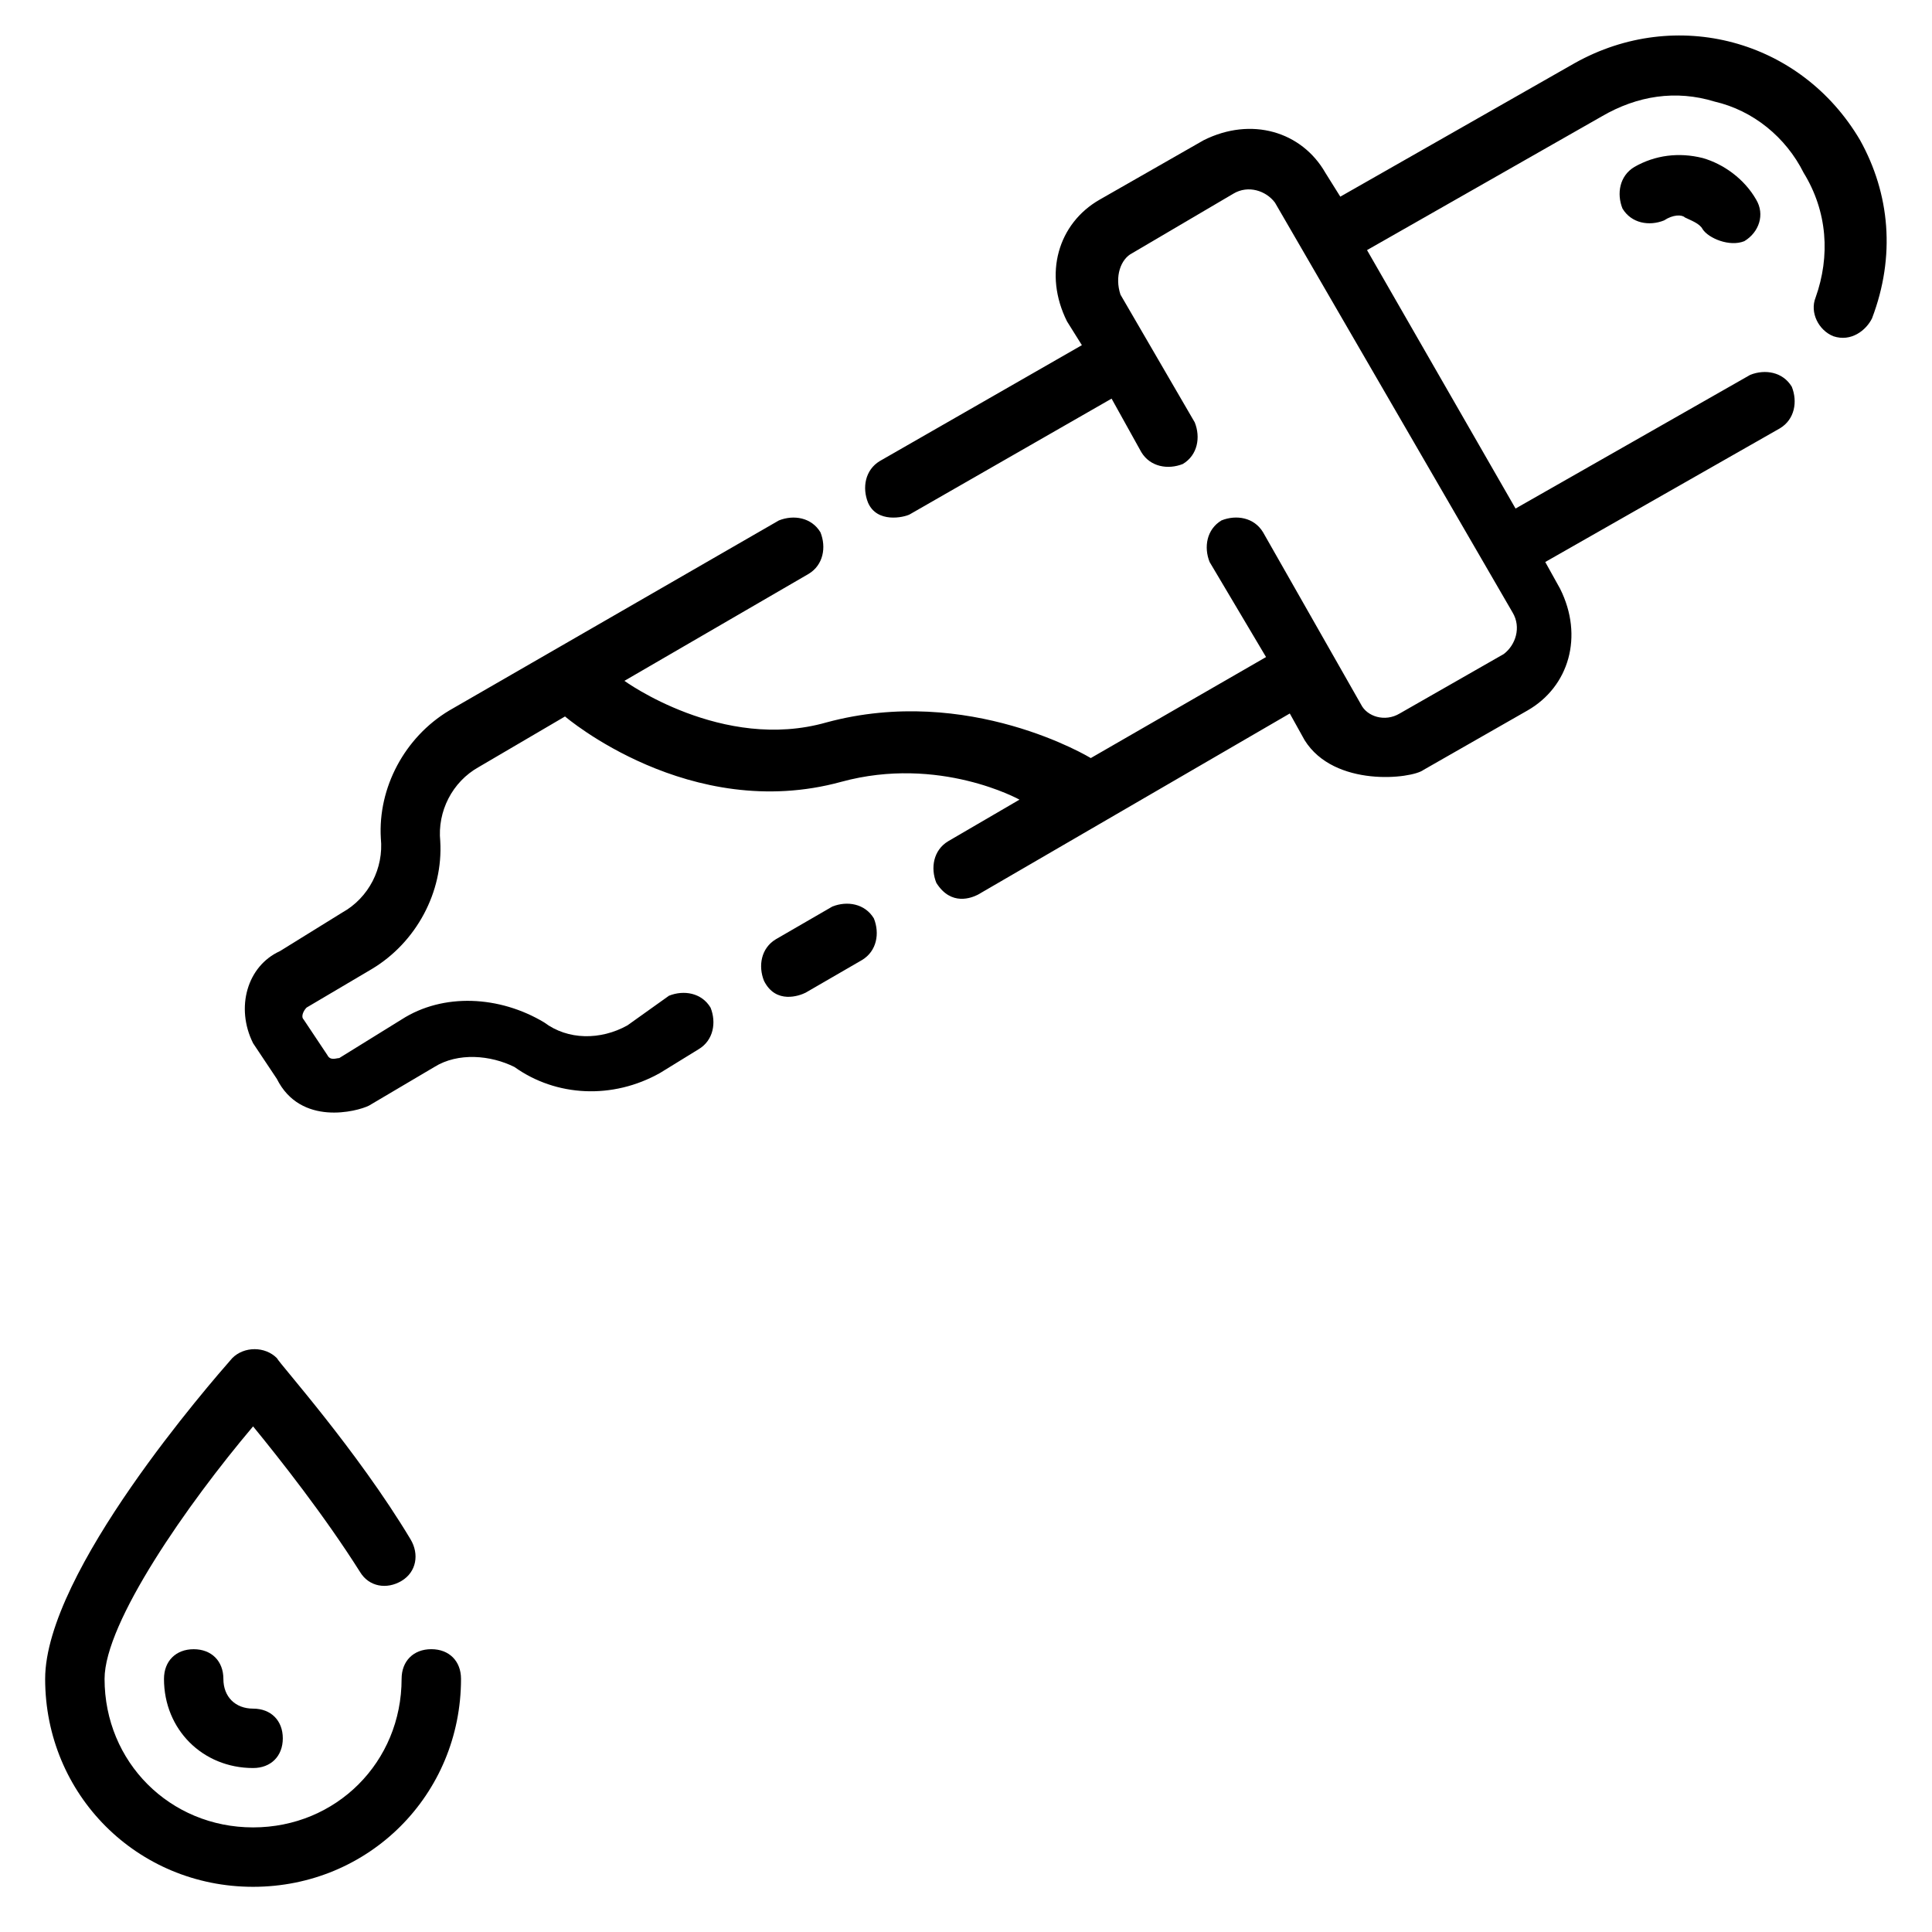
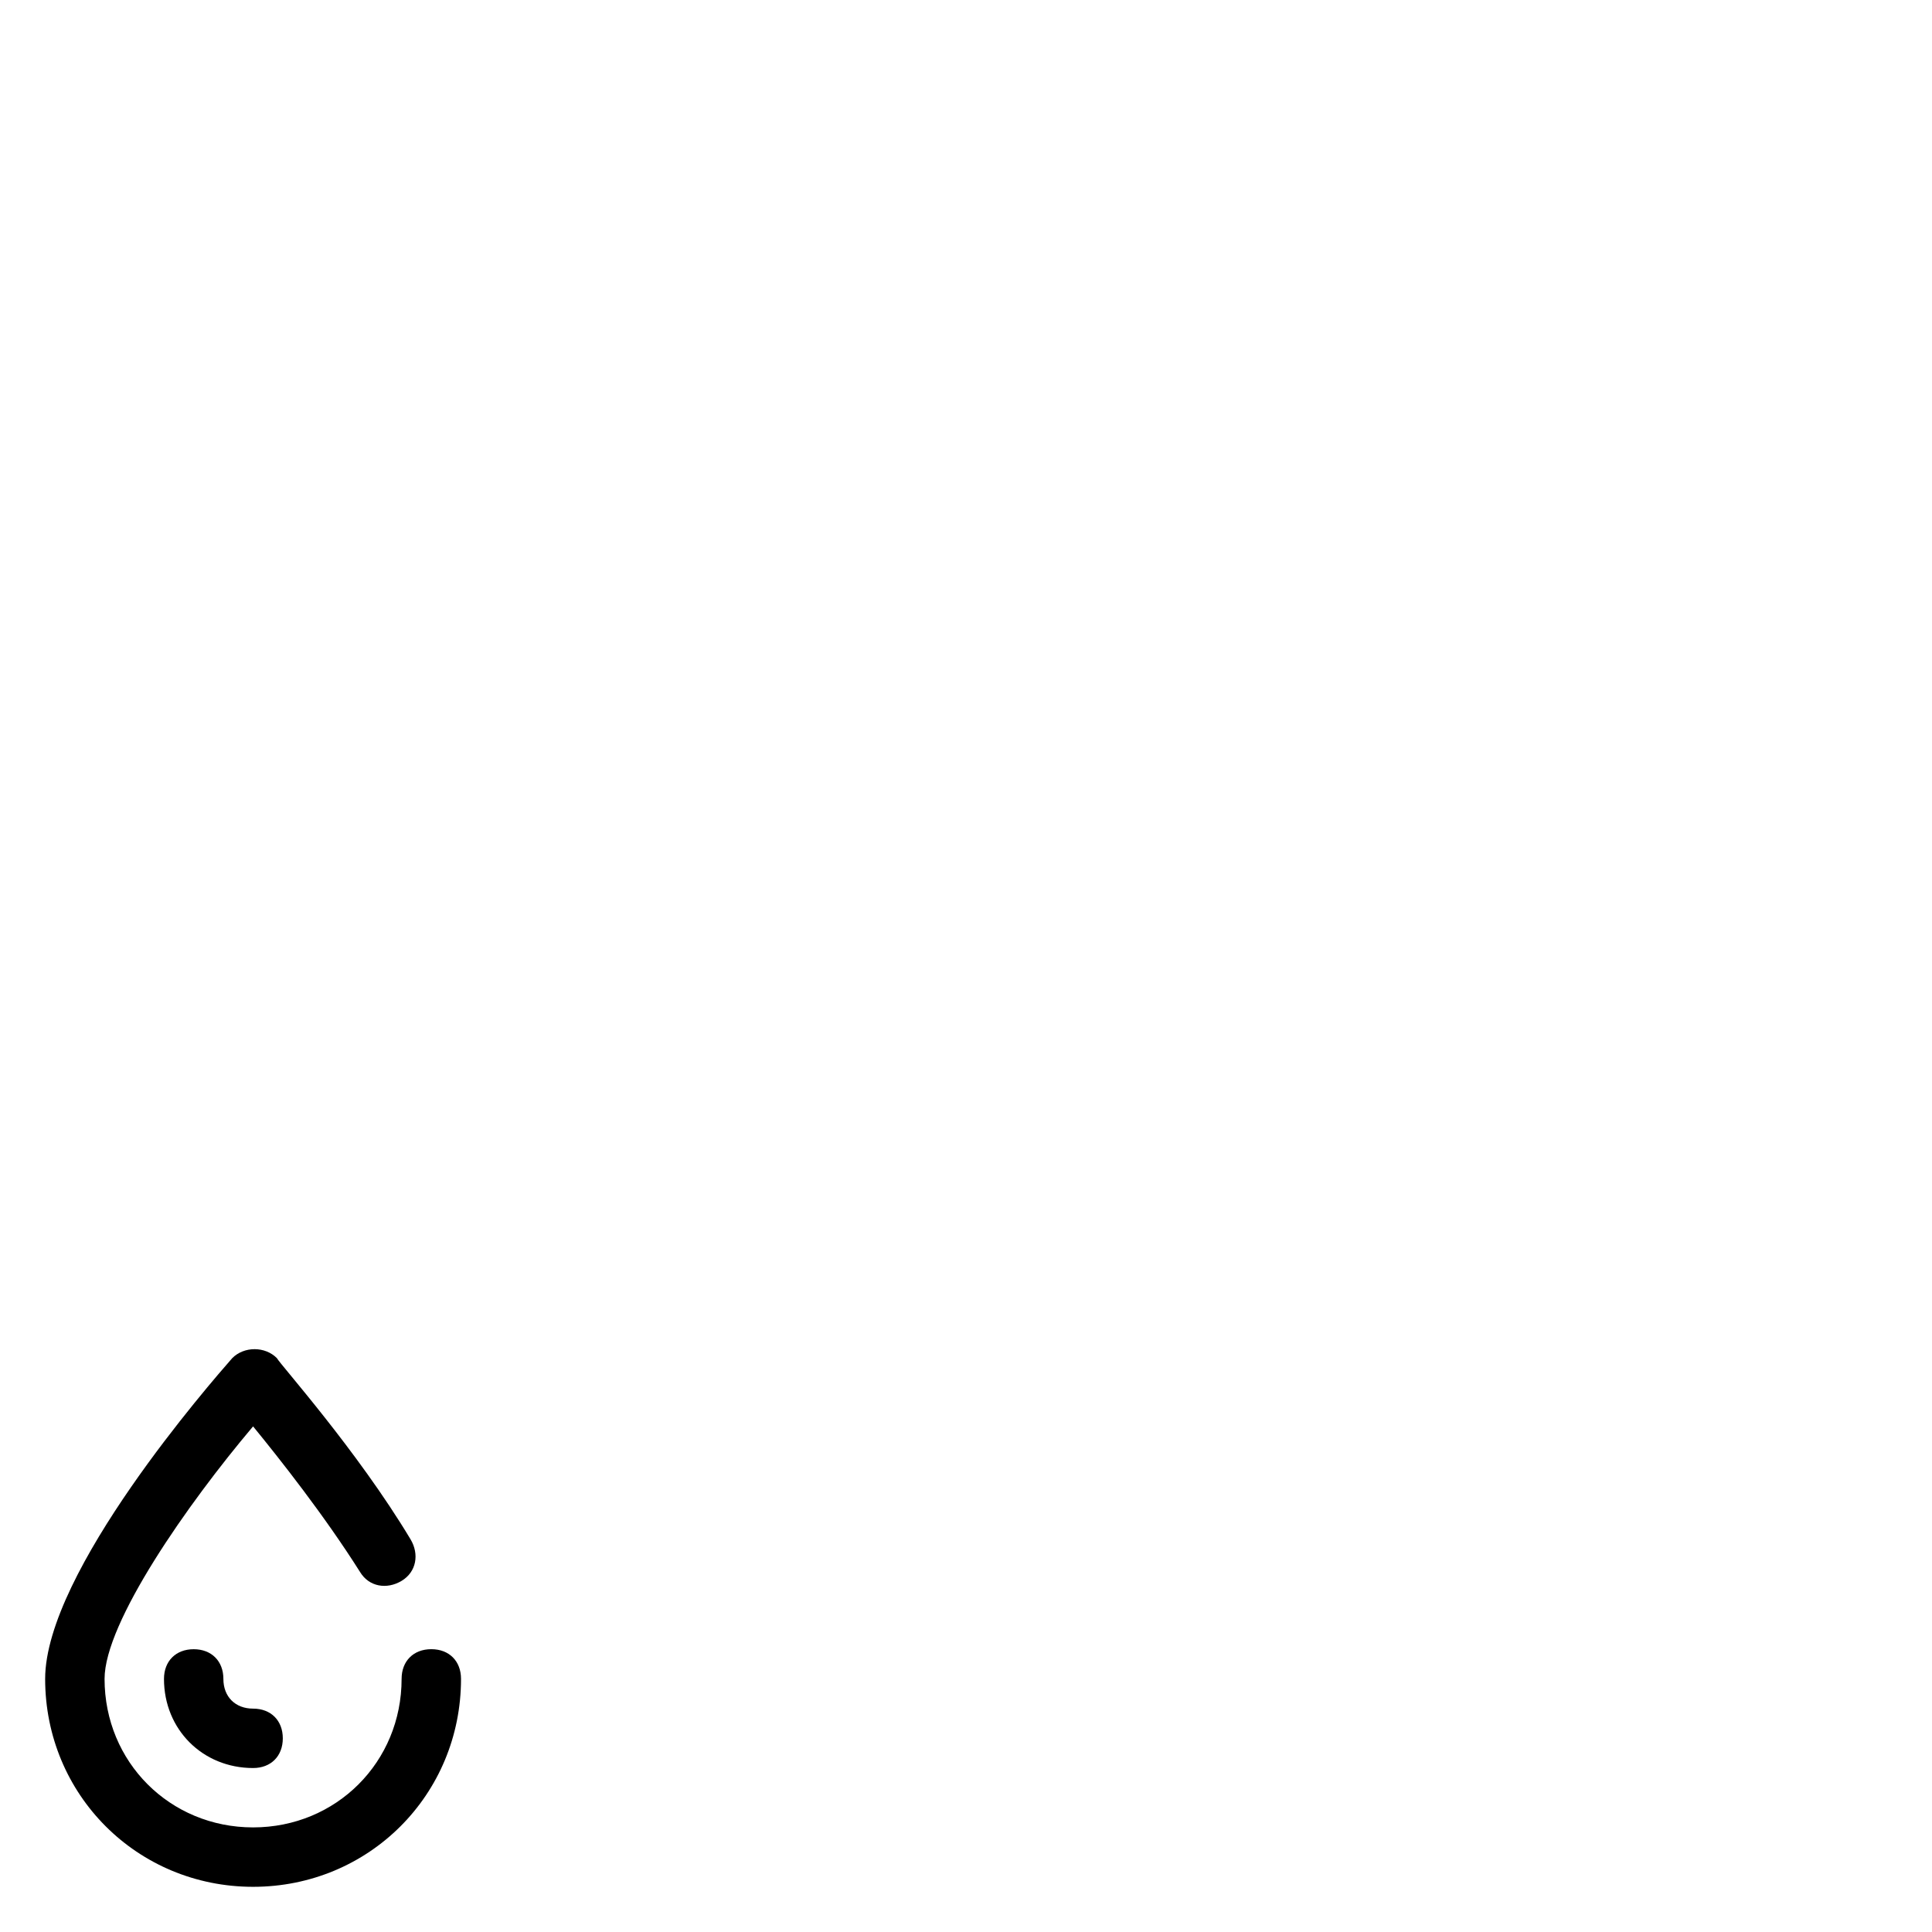
<svg xmlns="http://www.w3.org/2000/svg" fill="#000000" width="800px" height="800px" version="1.1" viewBox="144 144 512 512">
  <g>
-     <path d="m636.95 181.16c-15.742-26.766-48.805-35.426-75.57-20.469l-62.188 35.426-3.938-6.297c-6.297-11.02-19.68-14.957-32.273-8.66l-27.551 15.742c-11.02 6.297-14.957 19.68-8.66 32.273l3.938 6.297-53.531 30.699c-3.938 2.363-4.723 7.086-3.148 11.02 2.363 5.512 9.445 3.938 11.02 3.148l53.531-30.699 7.871 14.168c2.363 3.938 7.086 4.723 11.02 3.148 3.938-2.363 4.723-7.086 3.148-11.02l-19.68-33.852c-1.574-4.715 0-9.438 3.148-11.012l26.766-15.746c3.938-2.363 8.66-0.789 11.02 2.363l62.977 108.63c2.363 3.938 0.789 8.66-2.363 11.02l-27.551 15.742c-3.938 2.363-8.66 0.789-10.234-2.363l-25.977-45.656c-2.363-3.938-7.086-4.723-11.02-3.148-3.938 2.363-4.723 7.086-3.148 11.02l14.957 25.191-46.445 26.77s-32.273-19.68-70.062-9.445c-27.551 7.871-53.531-11.02-53.531-11.02l48.805-28.34c3.938-2.363 4.723-7.086 3.148-11.02-2.363-3.938-7.086-4.723-11.02-3.148l-87.379 50.383c-11.809 7.086-18.895 20.469-18.105 33.852 0.789 7.871-3.148 15.742-10.234 19.68l-16.531 10.234c-8.66 3.938-11.809 14.957-7.086 24.402l6.297 9.445c6.297 12.594 21.254 8.66 24.402 7.086l17.32-10.234c6.297-3.938 14.957-3.148 21.254 0 11.02 7.871 25.977 8.66 38.574 1.574l10.234-6.297c3.938-2.363 4.723-7.086 3.148-11.02-2.363-3.938-7.086-4.723-11.02-3.148l-11.02 7.863c-7.086 3.938-15.742 3.938-22.043-0.789-11.809-7.086-26.766-7.871-37.785-0.789l-16.531 10.234c-0.789 0-2.363 0.789-3.148-0.789l-6.297-9.445c-0.789-0.789 0-2.363 0.789-3.148l17.32-10.234c11.809-7.086 18.895-20.469 18.105-33.852-0.789-7.871 3.148-15.742 10.234-19.68l22.828-13.383s33.062 28.34 73.211 17.32c25.977-7.086 47.23 4.723 47.23 4.723l-18.895 11.02c-3.938 2.363-4.723 7.086-3.148 11.02 3.938 6.297 9.445 3.938 11.02 3.148l82.656-48.02 3.938 7.086c7.871 12.594 28.34 10.234 31.488 7.871l27.551-15.742c11.02-6.297 14.957-19.68 8.66-32.273l-3.938-7.086 62.188-35.426c3.938-2.363 4.723-7.086 3.148-11.02-2.363-3.938-7.086-4.723-11.02-3.148l-62.188 35.426-39.359-68.488 62.188-35.426c9.445-5.512 19.68-7.086 29.914-3.938 10.234 2.363 18.895 9.445 23.617 18.895 6.297 10.234 7.086 22.043 3.148 33.062-1.574 3.938 0.789 8.66 4.723 10.234 4.723 1.574 8.66-1.574 10.234-4.723 6.297-16.527 4.723-33.059-3.152-47.227z" />
-     <path d="m595.23 185.88c-6.297-1.574-12.594-0.789-18.105 2.363-3.938 2.359-4.727 7.082-3.152 11.02 2.363 3.938 7.086 4.723 11.023 3.148 2.363-1.574 4.723-1.574 5.512-0.789 1.574 0.789 3.938 1.574 4.723 3.148 1.574 2.363 7.086 4.723 11.02 3.148 3.938-2.363 5.512-7.086 3.148-11.02-3.148-5.508-8.66-9.445-14.168-11.02z" />
-     <path d="m364.57 384.25-14.957 8.66c-3.938 2.363-4.723 7.086-3.148 11.02 3.148 6.297 9.445 3.938 11.02 3.148l14.957-8.66c3.938-2.363 4.723-7.086 3.148-11.02-2.359-3.934-7.082-4.723-11.02-3.148z" />
    <path d="m258.3 581.05c-4.723 0-7.871 3.148-7.871 7.871 0 22.043-17.32 39.359-39.359 39.359-22.043 0-39.359-17.32-39.359-39.359 0-14.957 22.043-46.445 39.359-66.914 7.086 8.66 18.895 23.617 28.34 38.574 2.363 3.938 7.086 4.723 11.02 2.363 3.938-2.363 4.723-7.086 2.363-11.02-14.168-23.617-34.637-46.445-35.426-48.02-3.148-3.148-8.66-3.148-11.809 0-5.508 6.297-49.594 56.676-49.594 85.016 0 30.699 24.402 55.105 55.105 55.105 30.699 0 55.105-24.402 55.105-55.105 0-4.723-3.152-7.871-7.875-7.871z" />
    <path d="m203.2 588.93c0-4.723-3.148-7.871-7.871-7.871s-7.871 3.148-7.871 7.871c0 13.383 10.234 23.617 23.617 23.617 4.723 0 7.871-3.148 7.871-7.871s-3.148-7.871-7.871-7.871c-4.727 0-7.875-3.152-7.875-7.875z" />
  </g>
</svg>